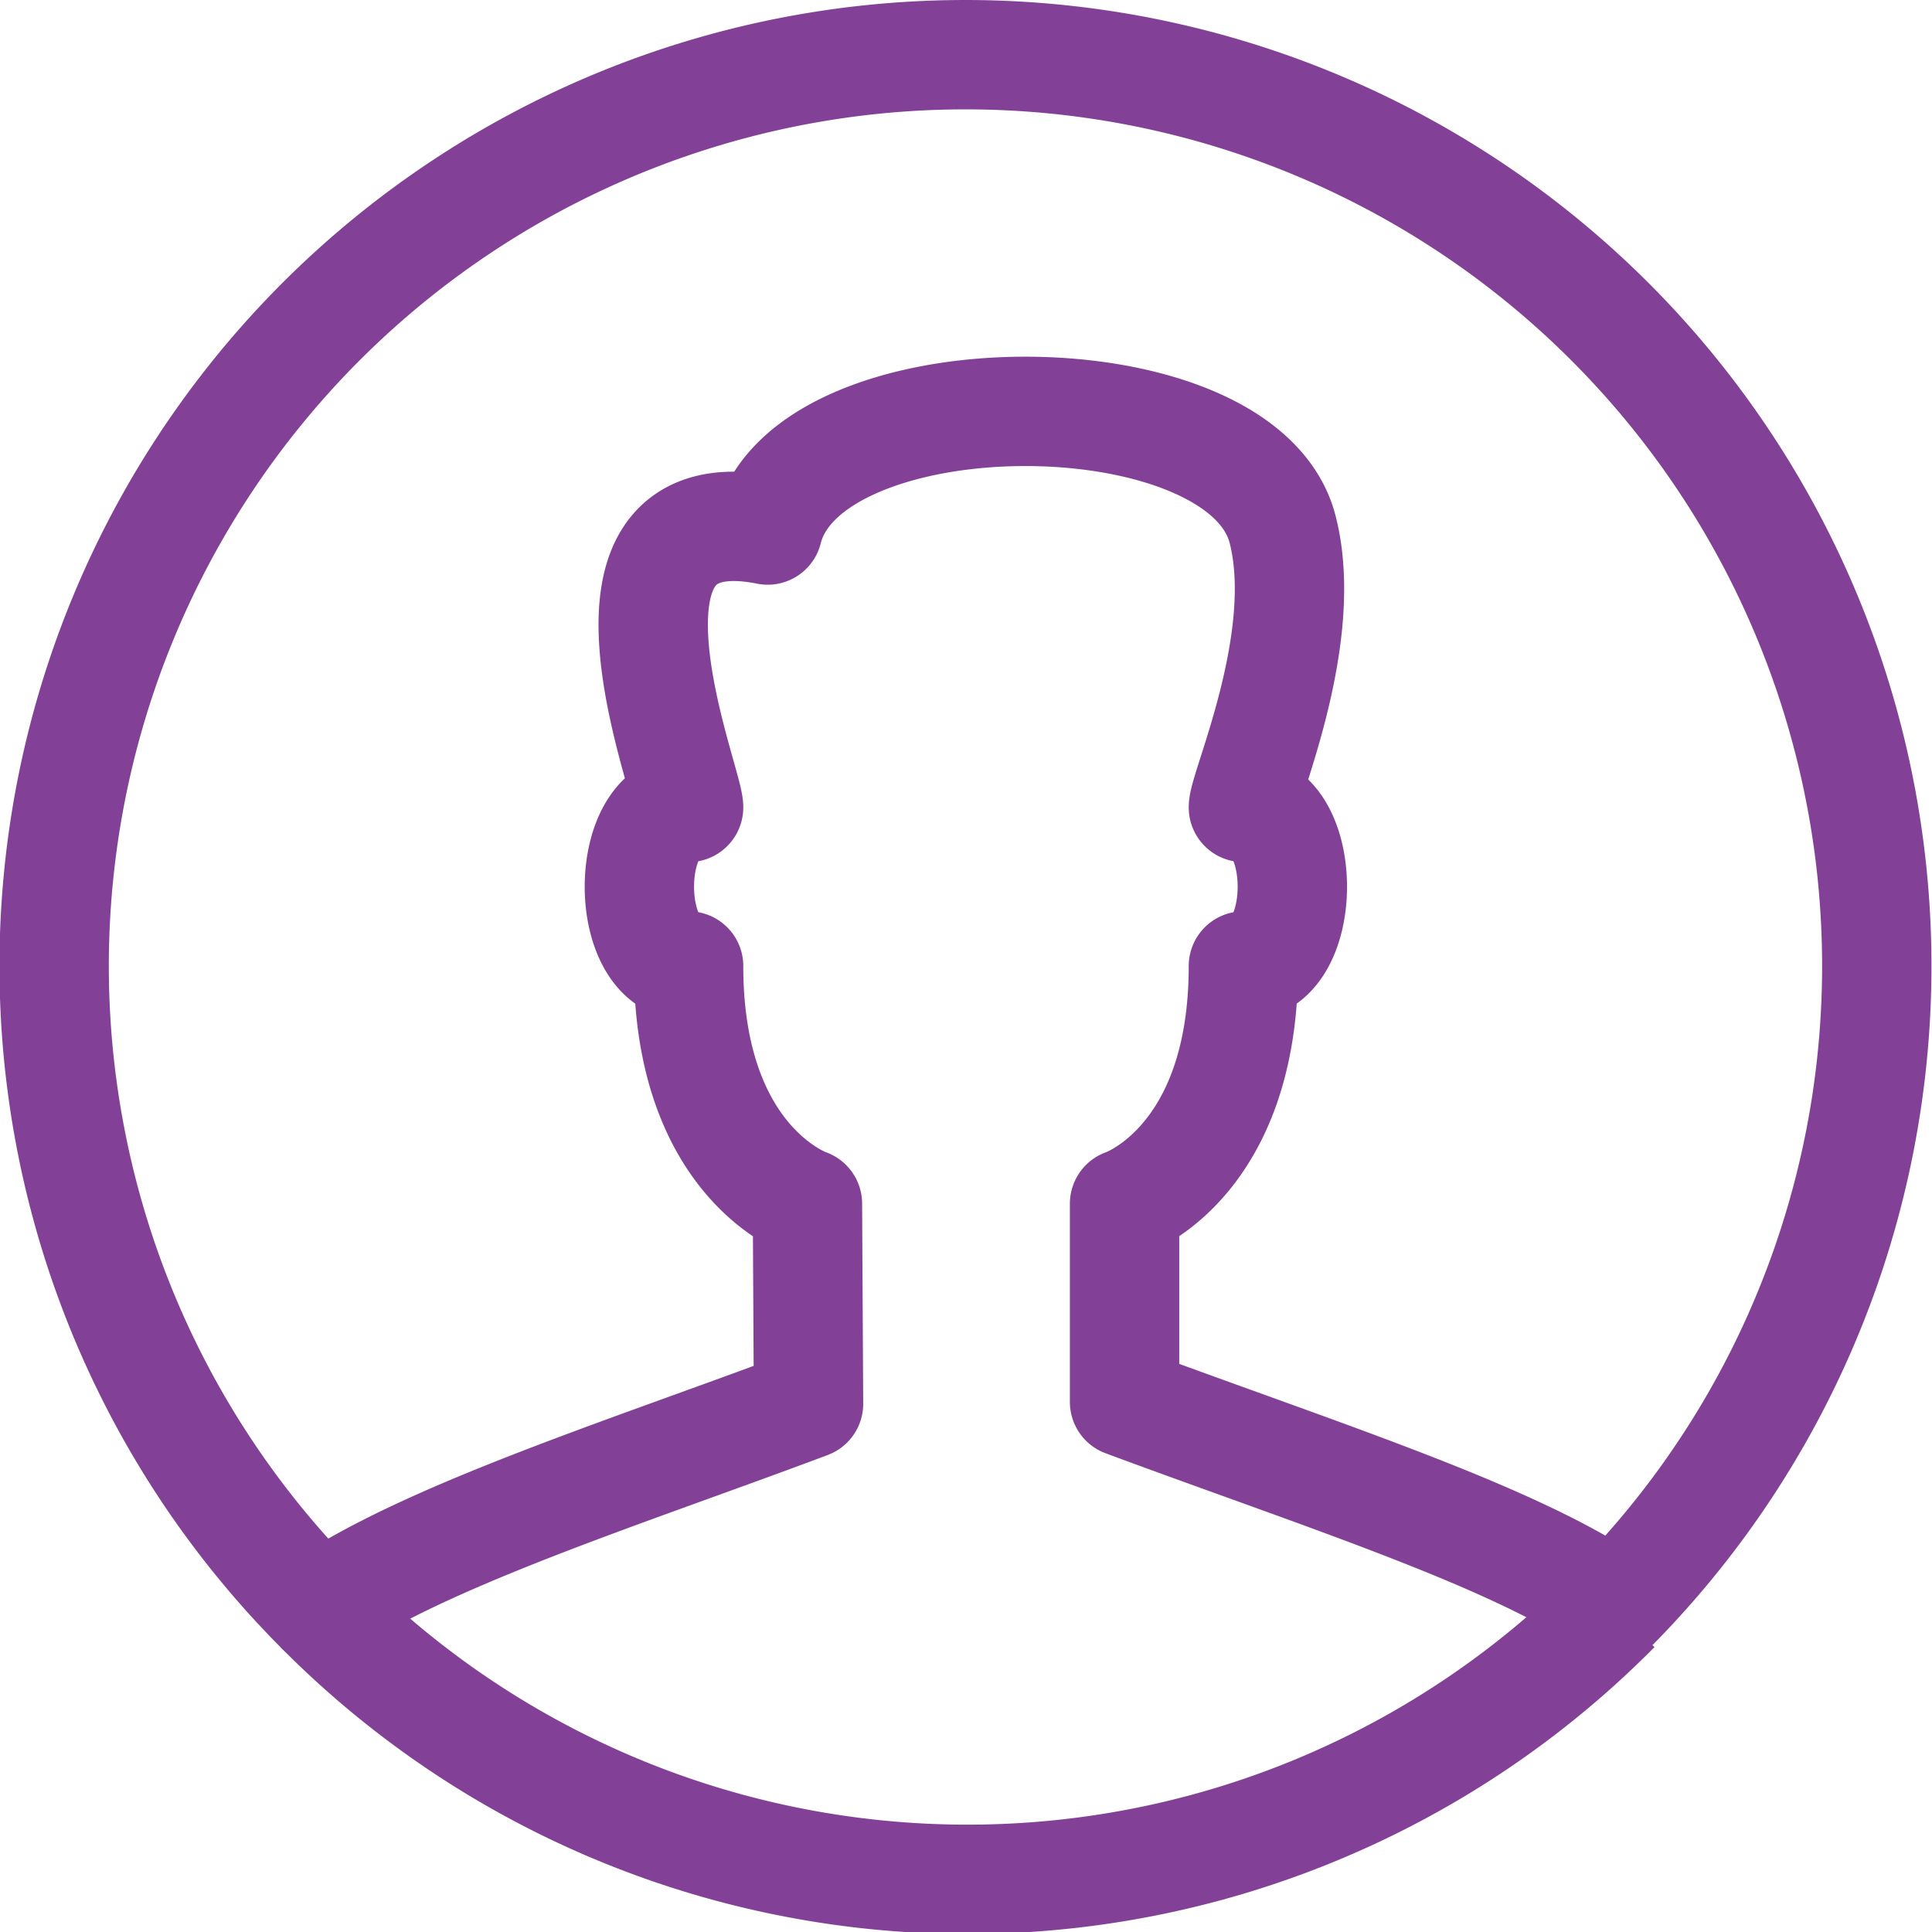
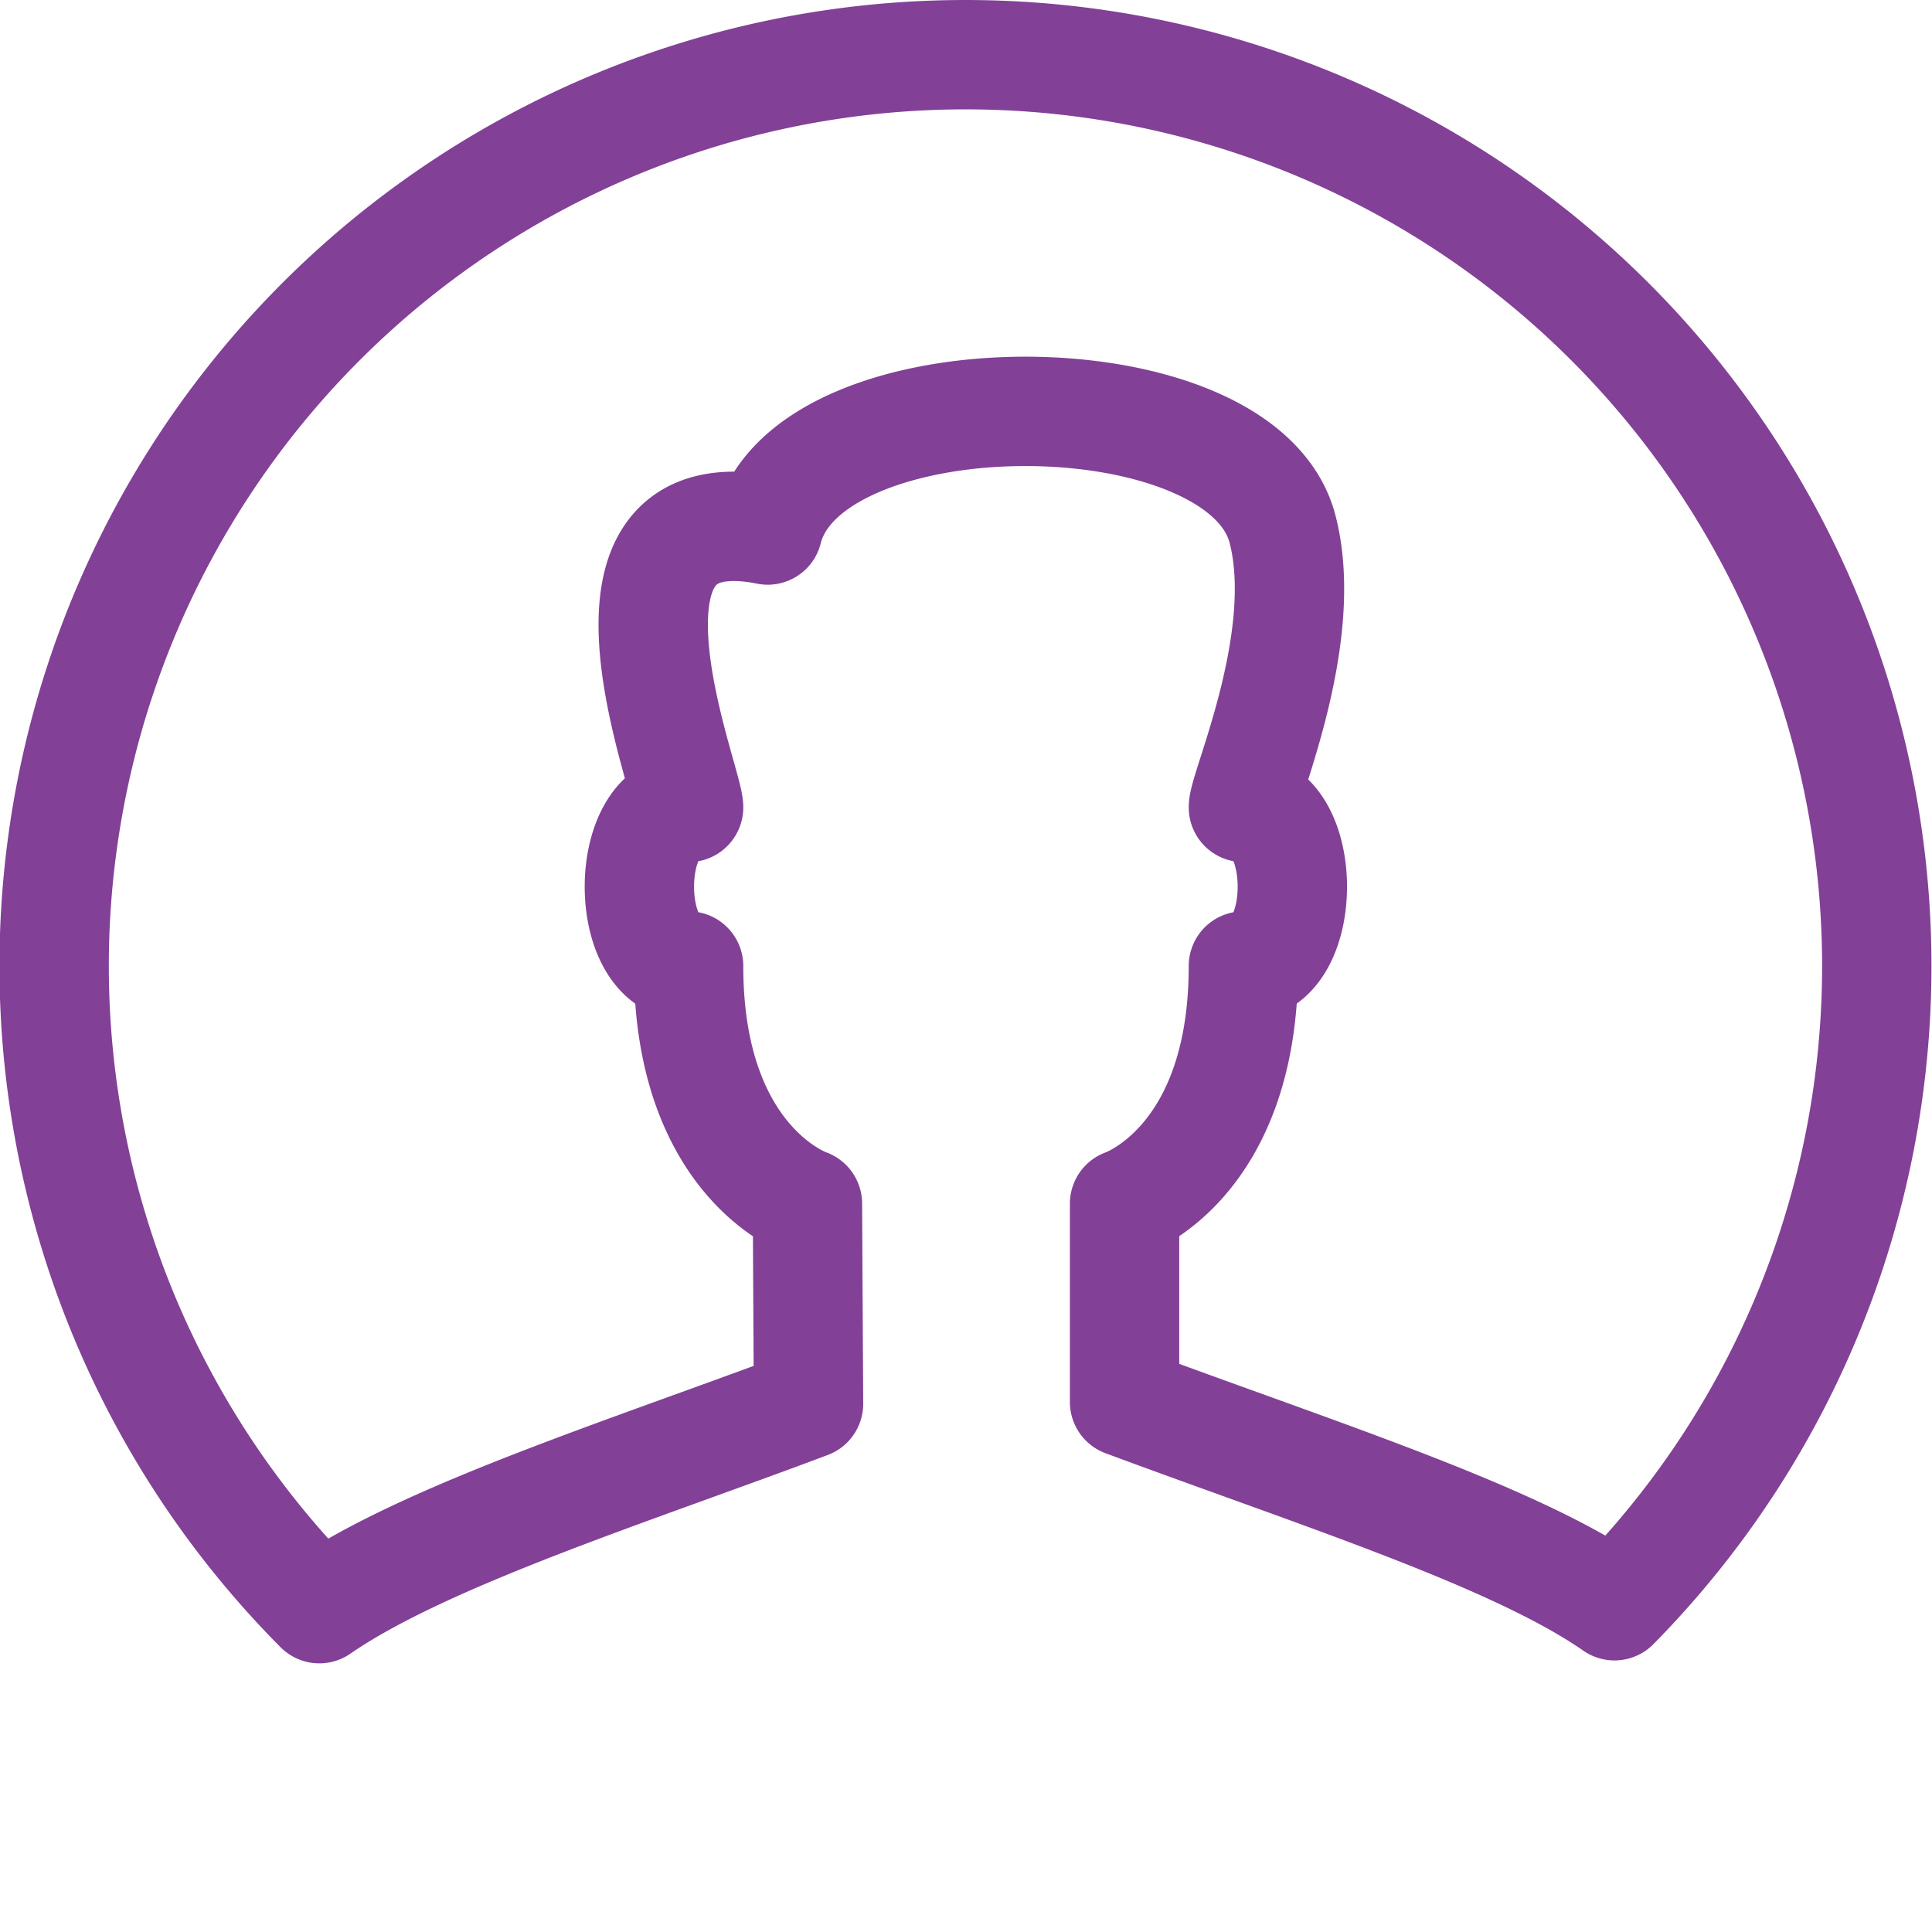
<svg xmlns="http://www.w3.org/2000/svg" id="Outline_Icons" data-name="Outline Icons" viewBox="0 0 53 53">
  <defs>
    <style>.cls-1{fill:none;stroke:#824197;stroke-linejoin:round;stroke-width:3px;}</style>
  </defs>
  <path class="cls-1" d="M22.39,2236.89s-3.26-1.09-3.26-6.52c-1.8,0-1.8-4.35,0-4.35,0-.73-3.26-8.69,2.17-7.61,1.09-4.34,13.05-4.34,14.13,0,.76,3-1.08,7.08-1.08,7.61,1.79,0,1.79,4.35,0,4.35,0,5.43-3.26,6.52-3.26,6.52v5.44c5.38,2,10.71,3.69,13.44,5.59A25,25,0,1,0,9,2248c2.89-2,8.59-3.8,13.42-5.62Z" transform="translate(-0.24 -2203.87)" />
-   <path class="cls-1" d="M9,2248a25,25,0,0,0,35.56,0" transform="translate(-0.24 -2203.87)" />
</svg>